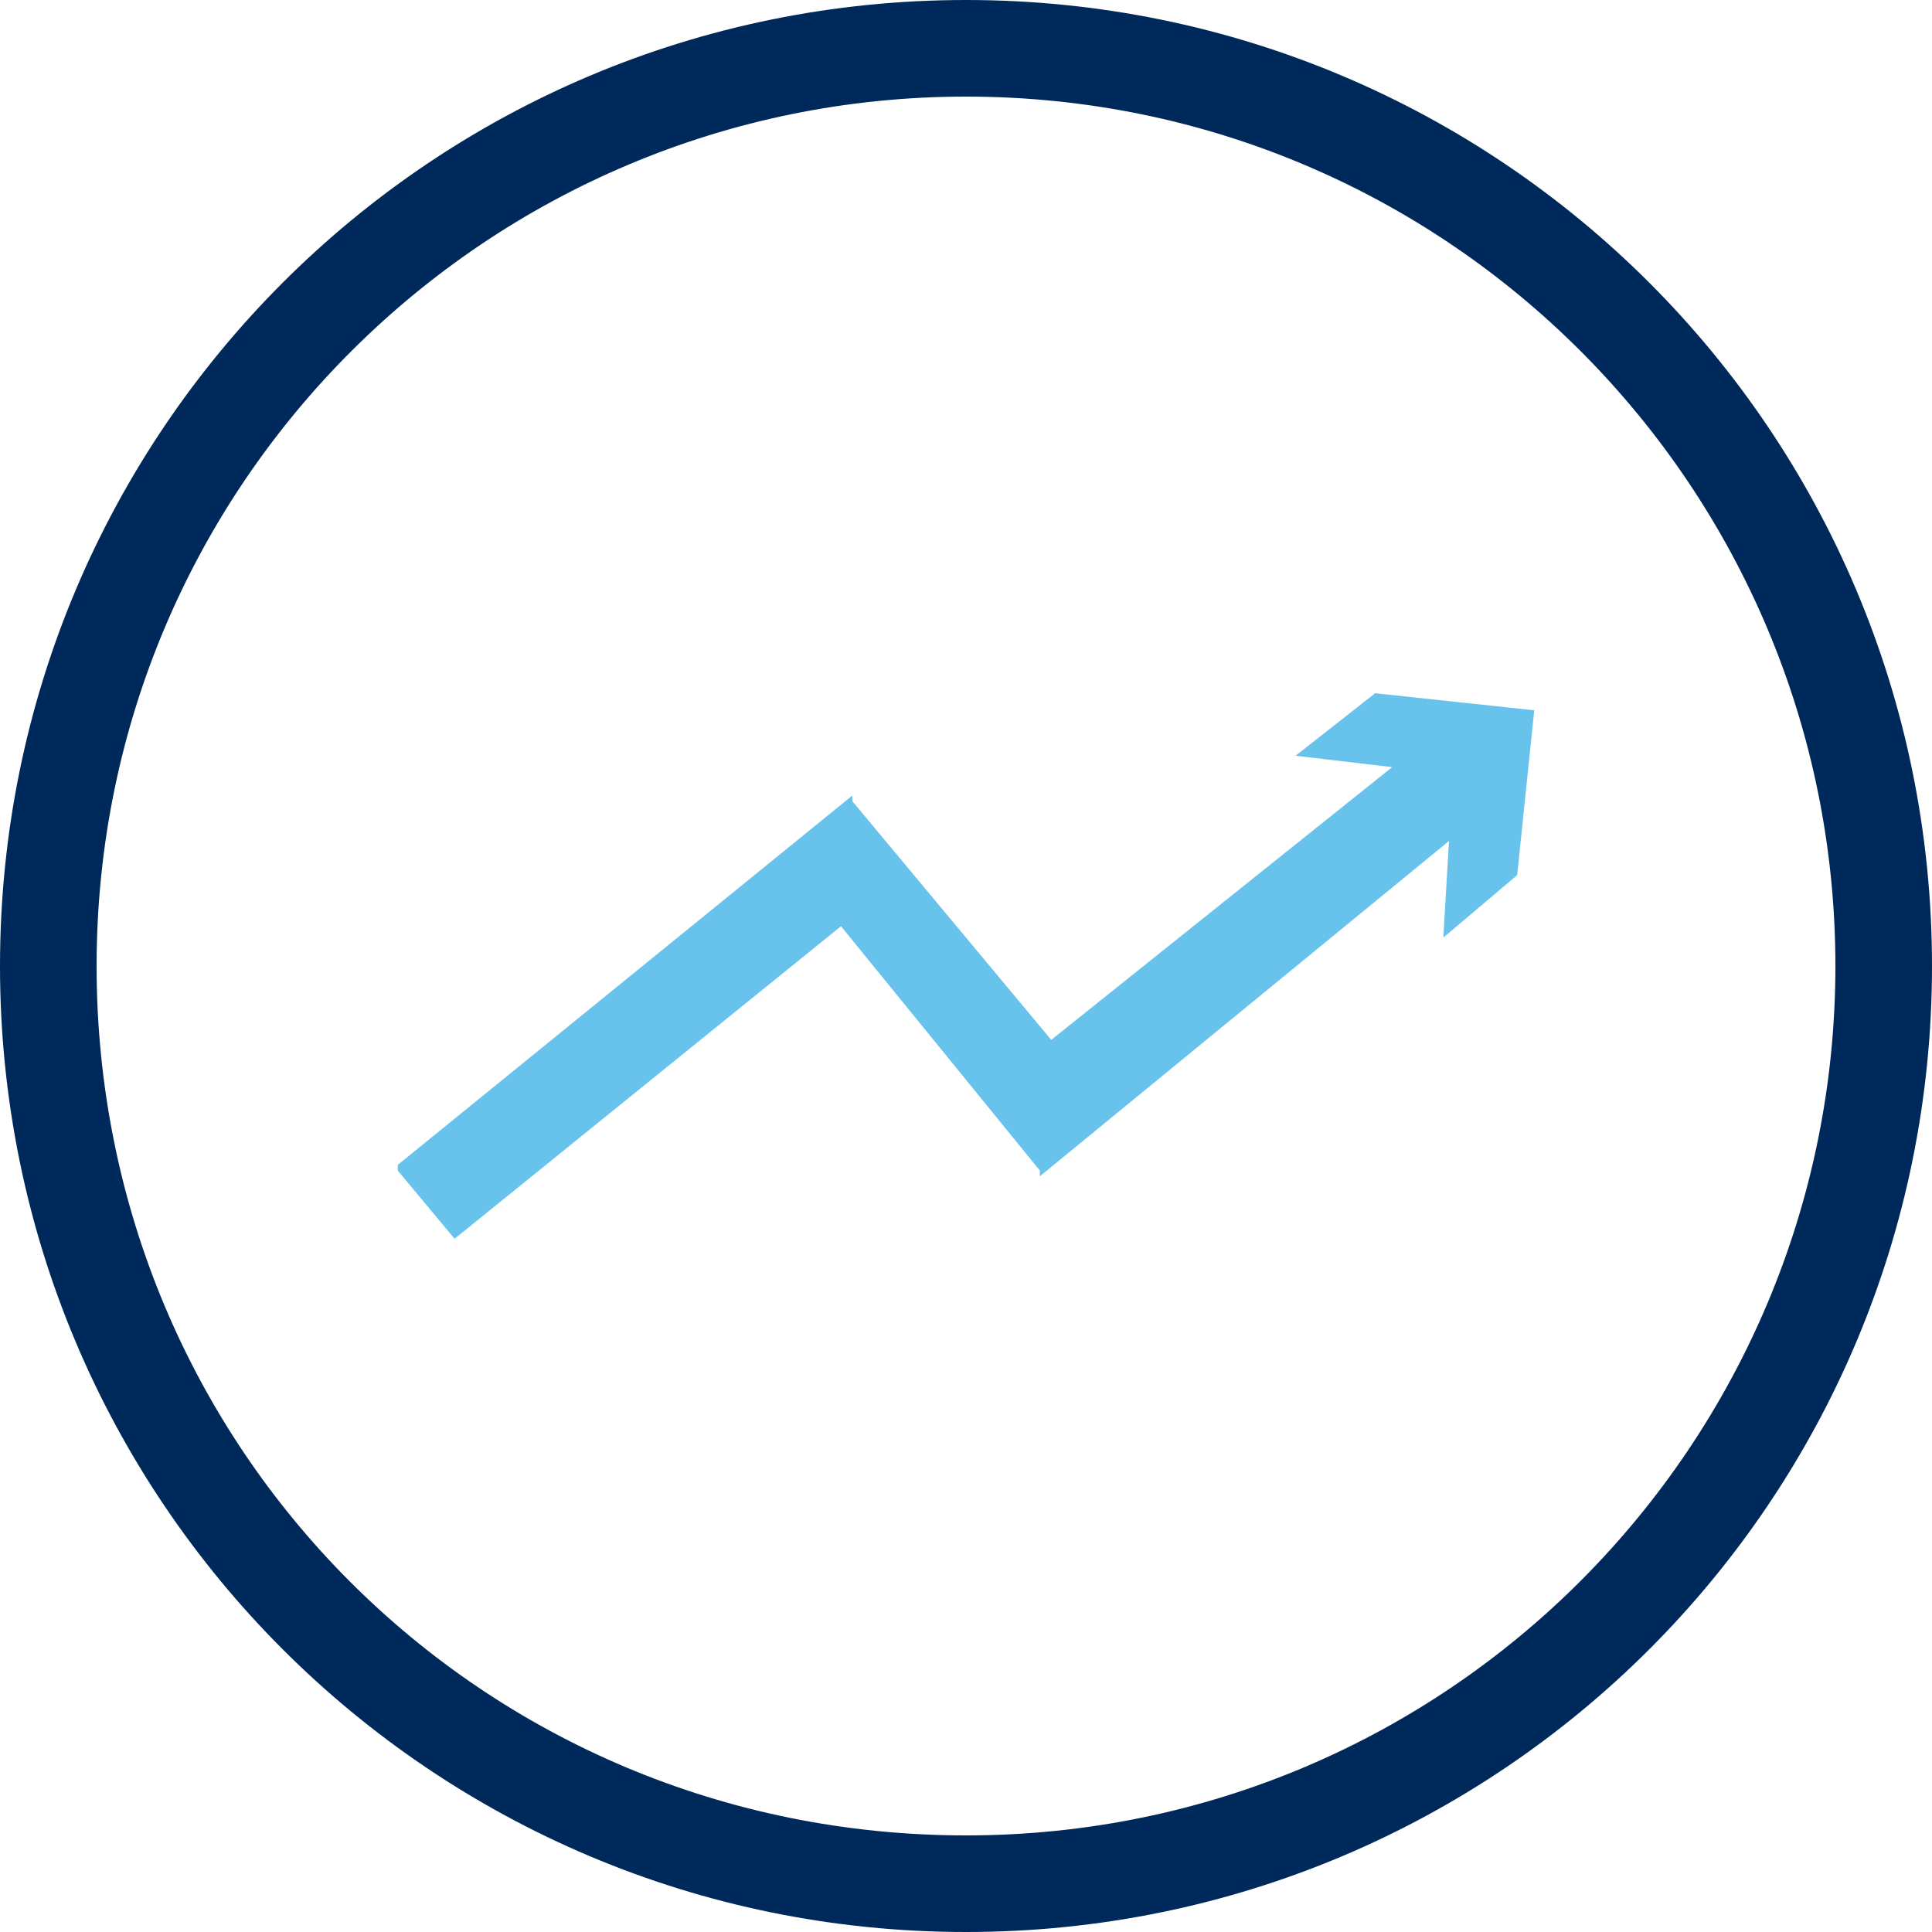
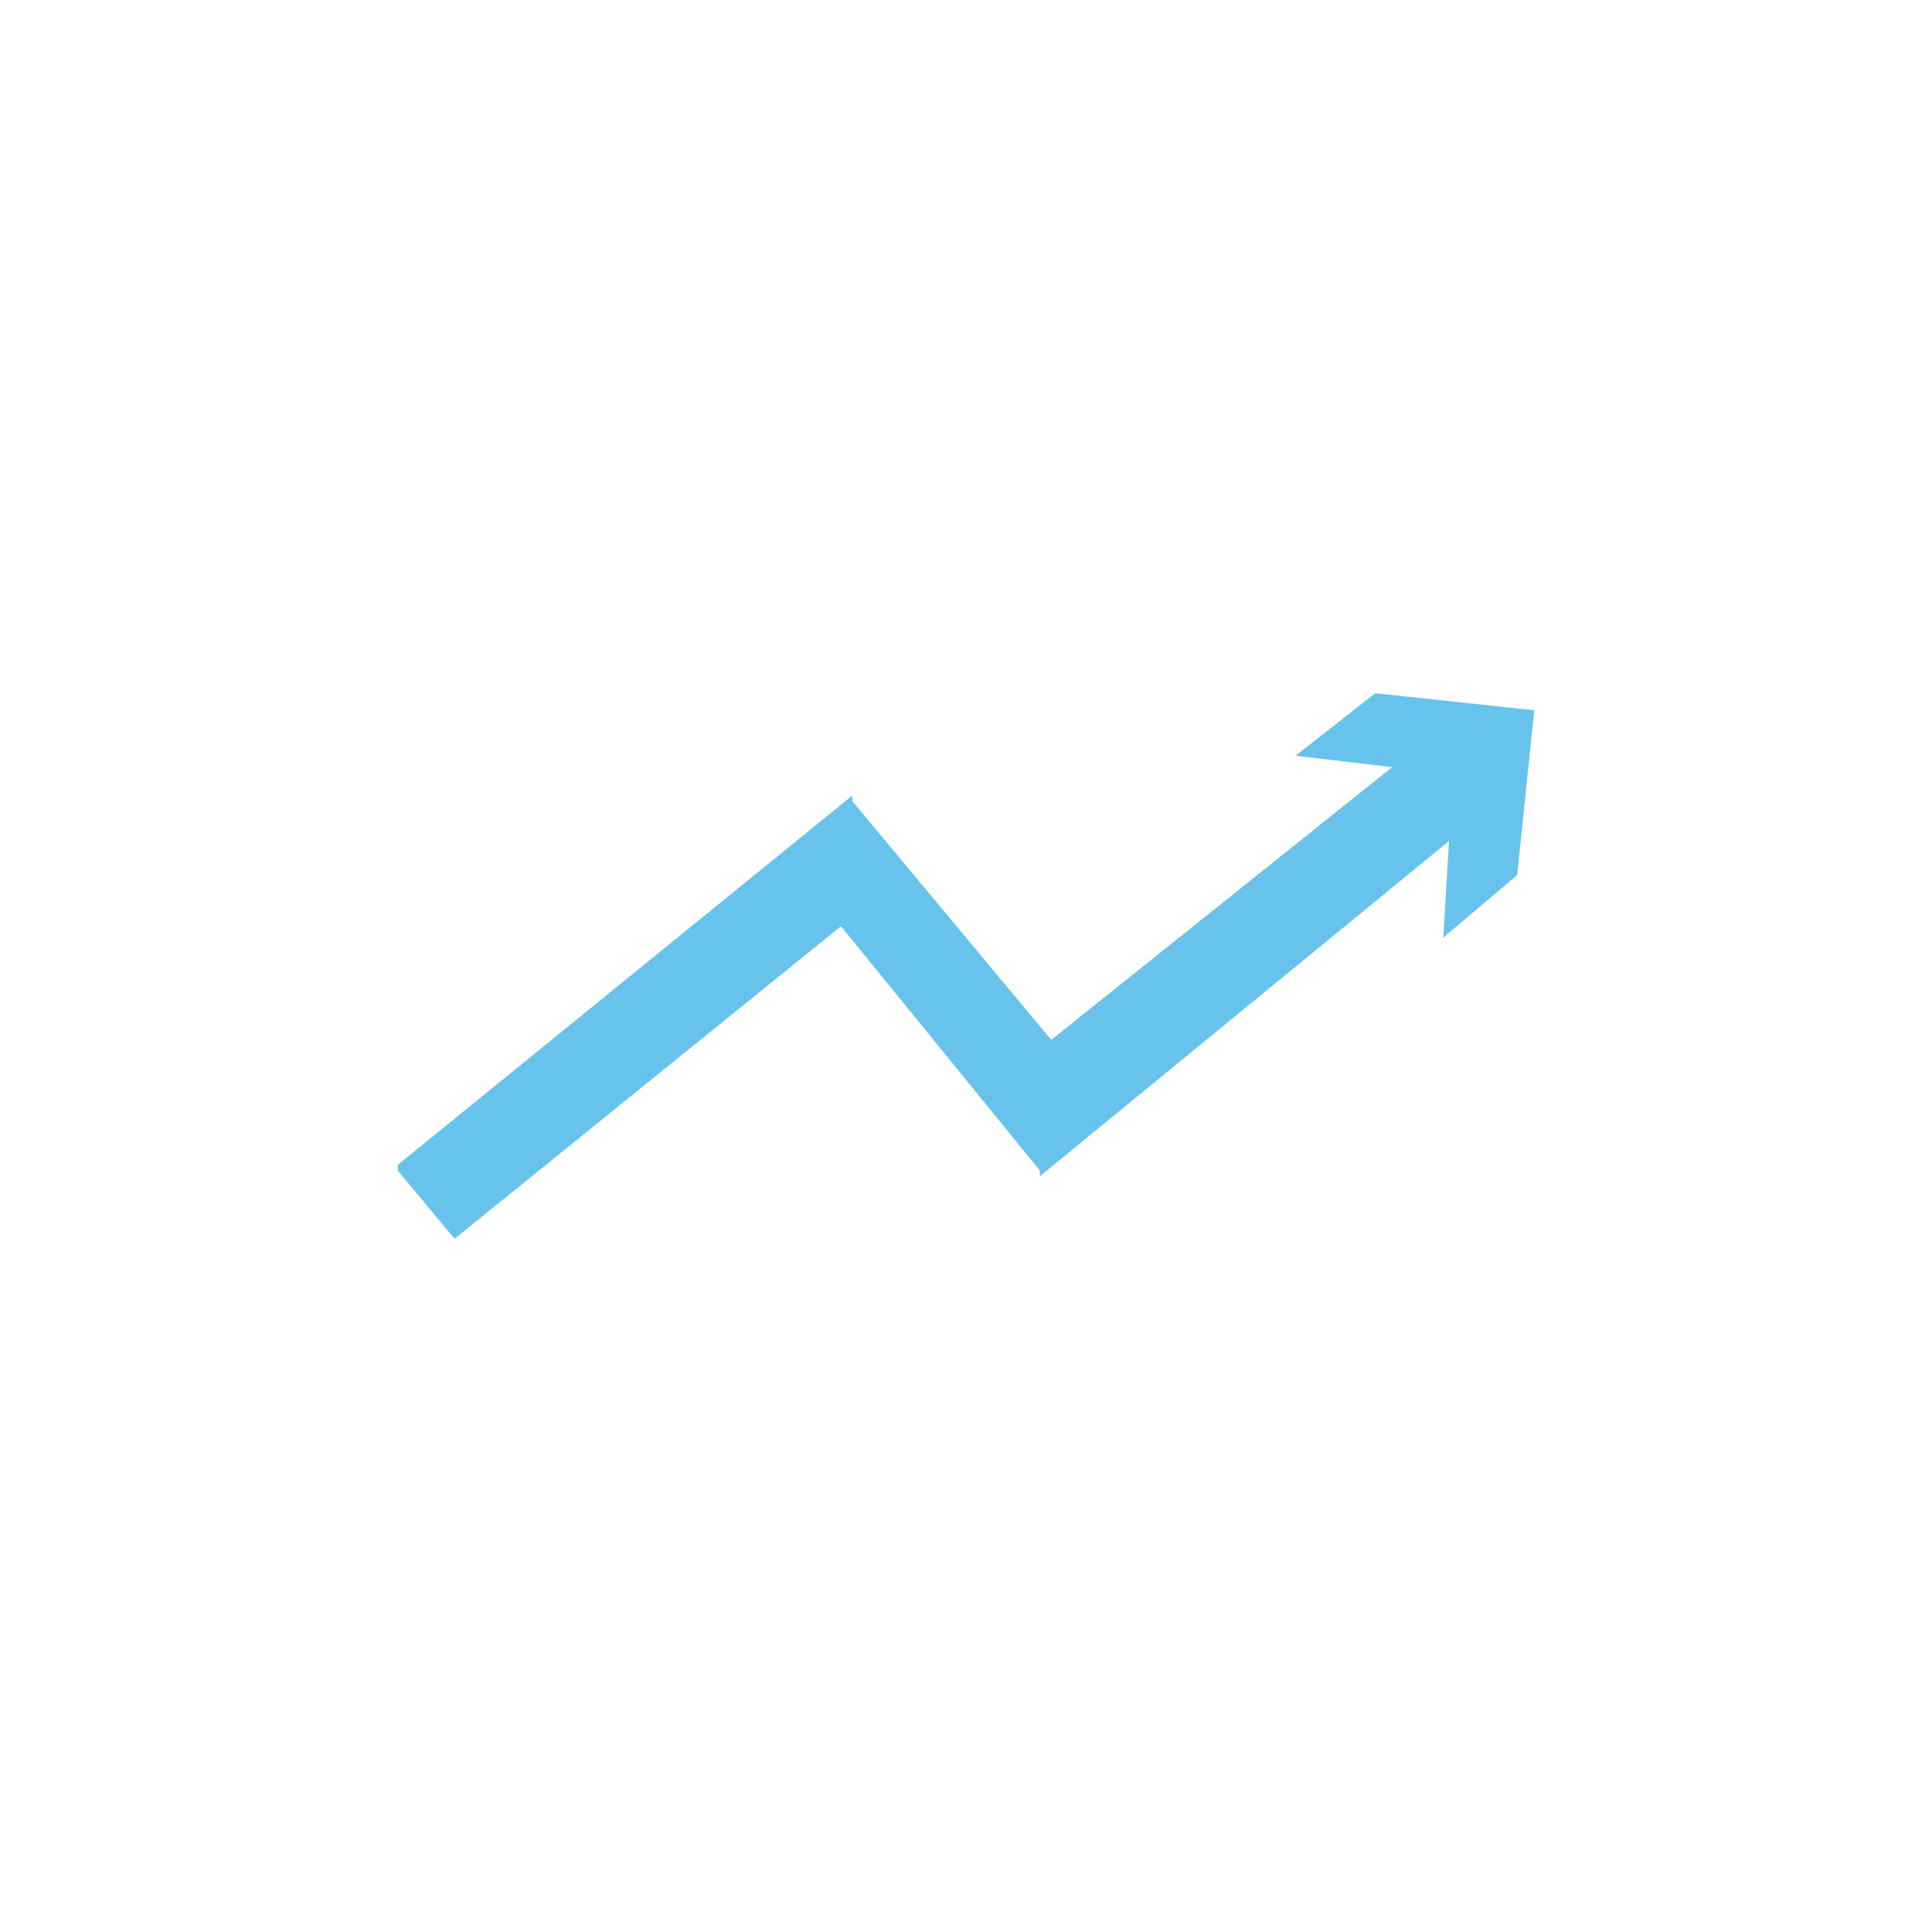
<svg xmlns="http://www.w3.org/2000/svg" version="1.1" id="Icons" x="0px" y="0px" viewBox="0 0 34 34" style="enable-background:new 0 0 34 34;" xml:space="preserve">
  <g>
-     <path style="fill:#00295B;" d="M17,1.7c8.5,0,15.3,6.9,15.3,15.3S25.5,32.3,17,32.3S1.7,25.5,1.7,17S8.6,1.7,17,1.7 M17,0   C7.6,0,0,7.6,0,17s7.6,17,17,17s17-7.6,17-17S26.4,0,17,0L17,0z" />
    <polygon style="fill:#67C2EC;" points="24.2,12.2 24.2,12.2 22.8,13.3 24.5,13.5 18.5,18.3 15,14.1 15,14 7,20.5 7,20.6 8,21.8    8,21.8 14.8,16.3 18.3,20.6 18.3,20.7 25.5,14.8 25.4,16.5 26.7,15.4 26.7,15.4 27,12.5  " />
  </g>
</svg>